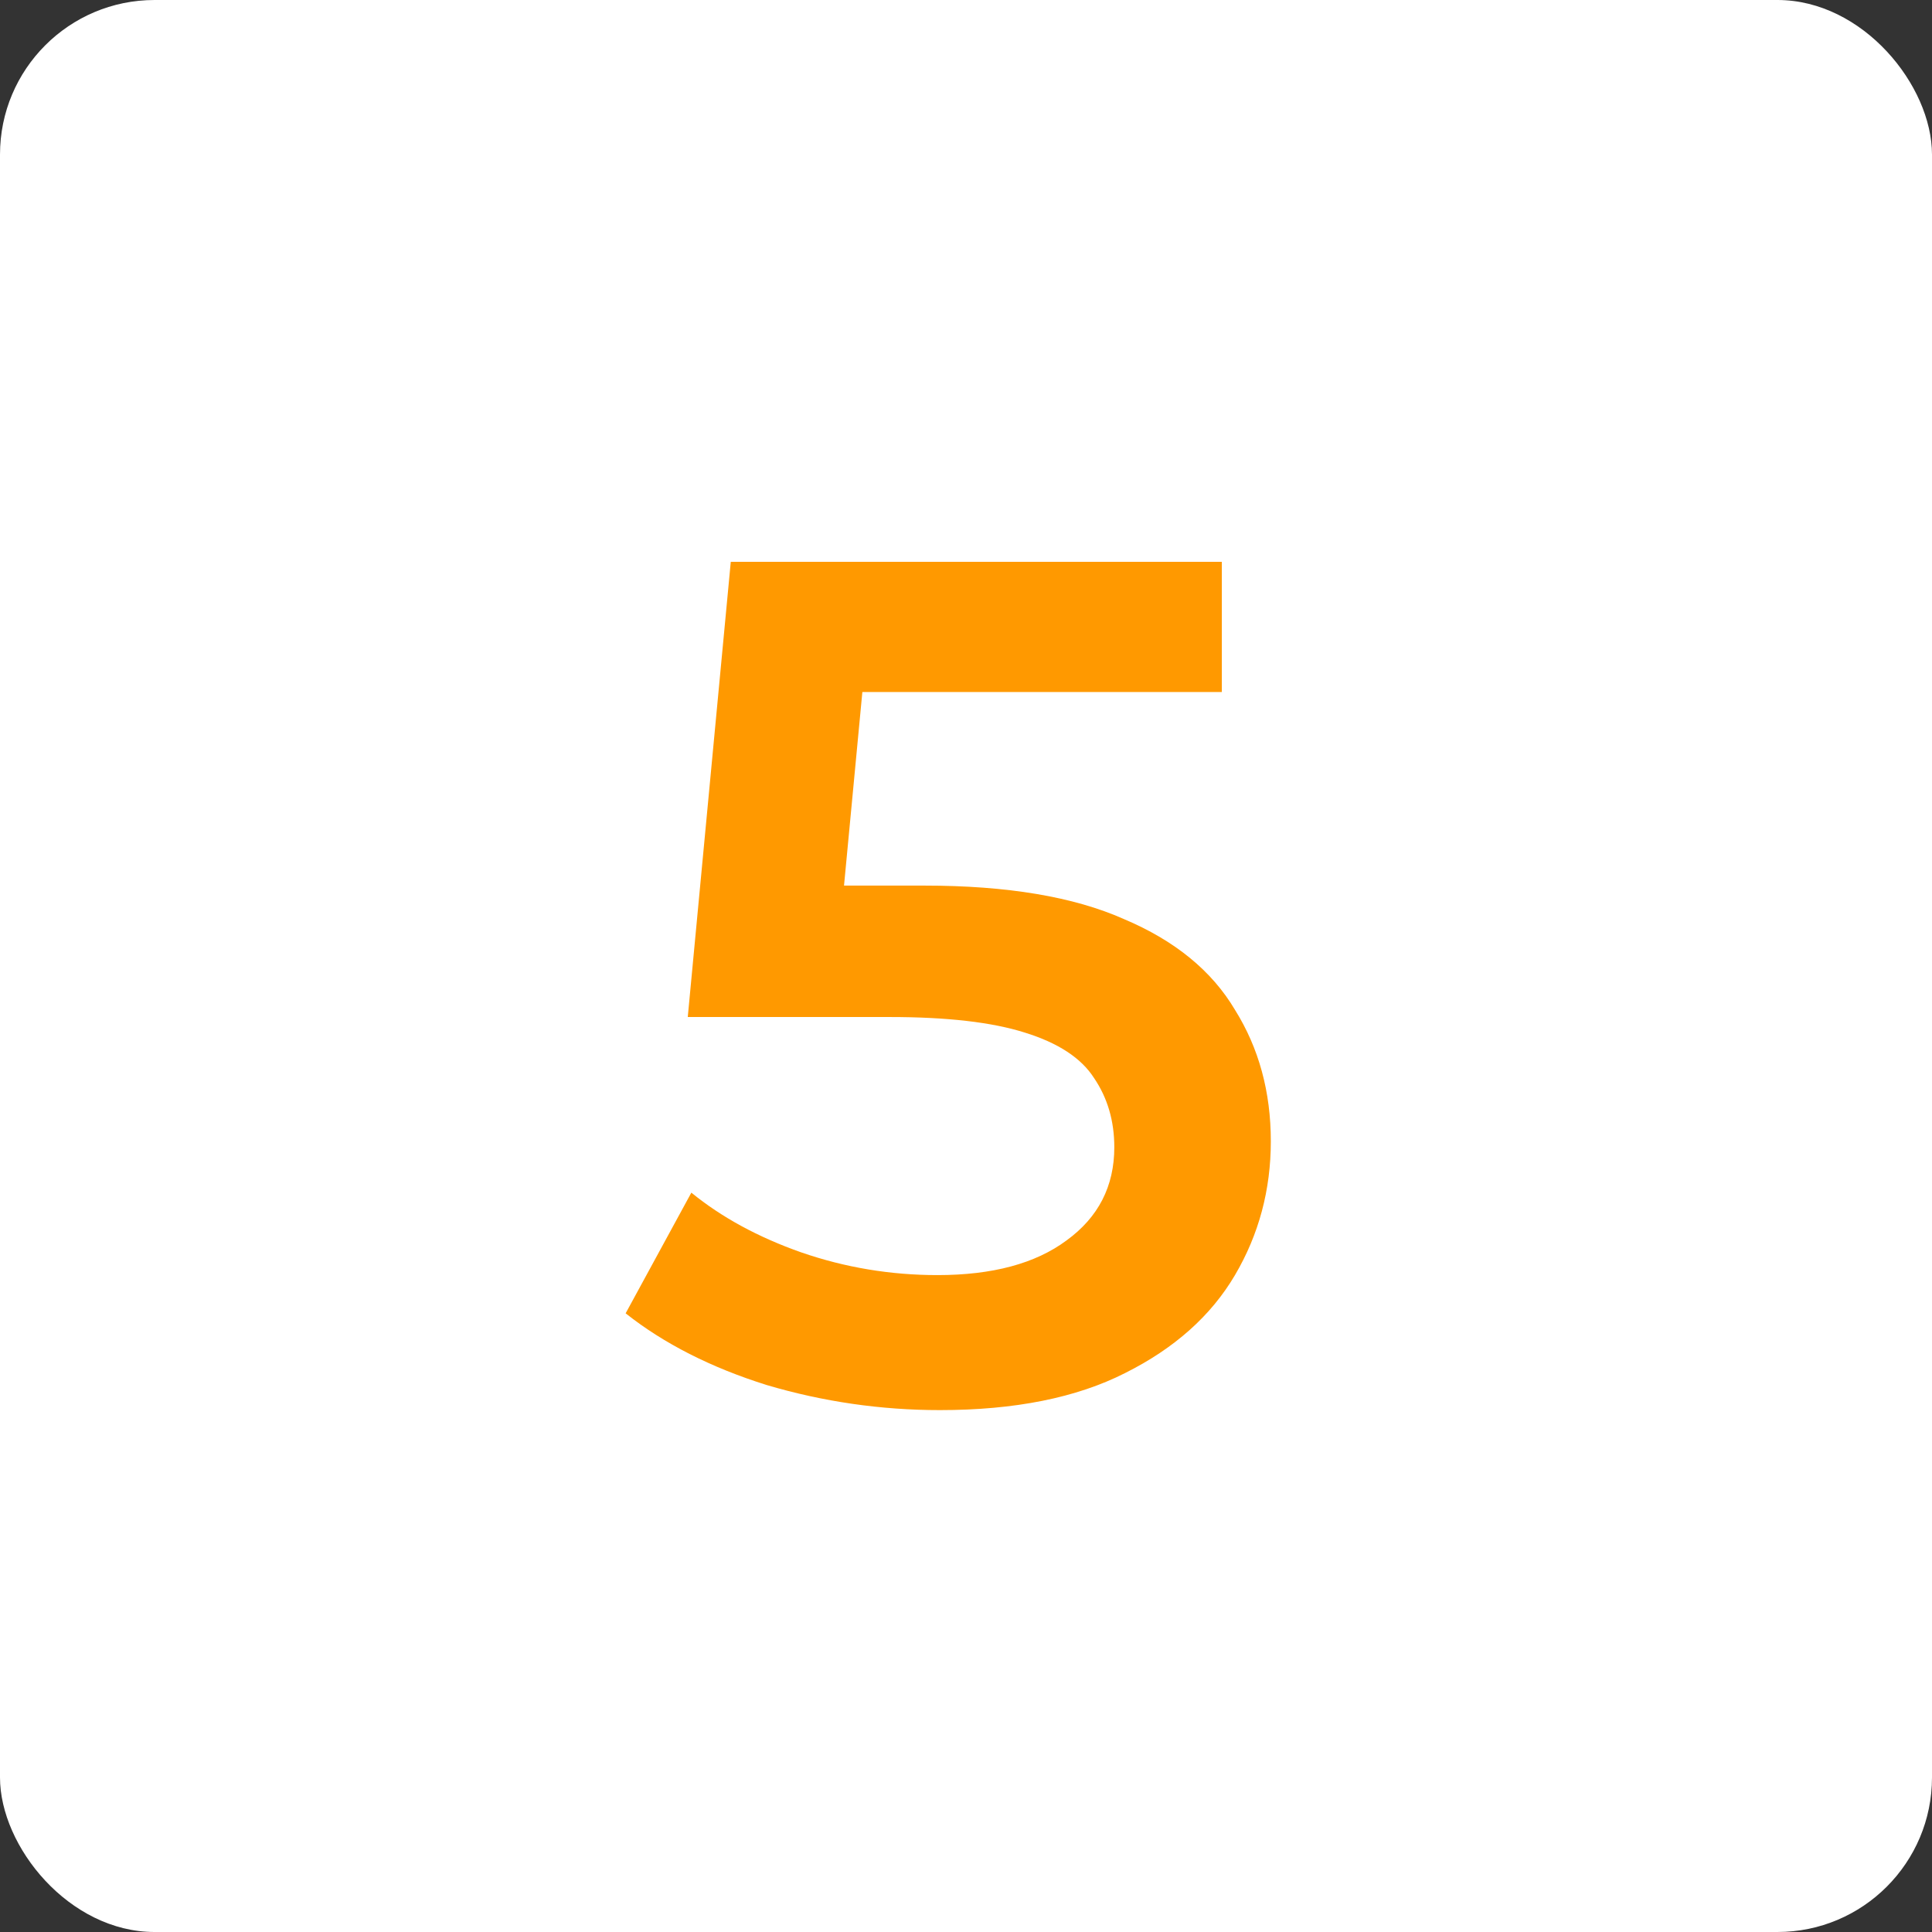
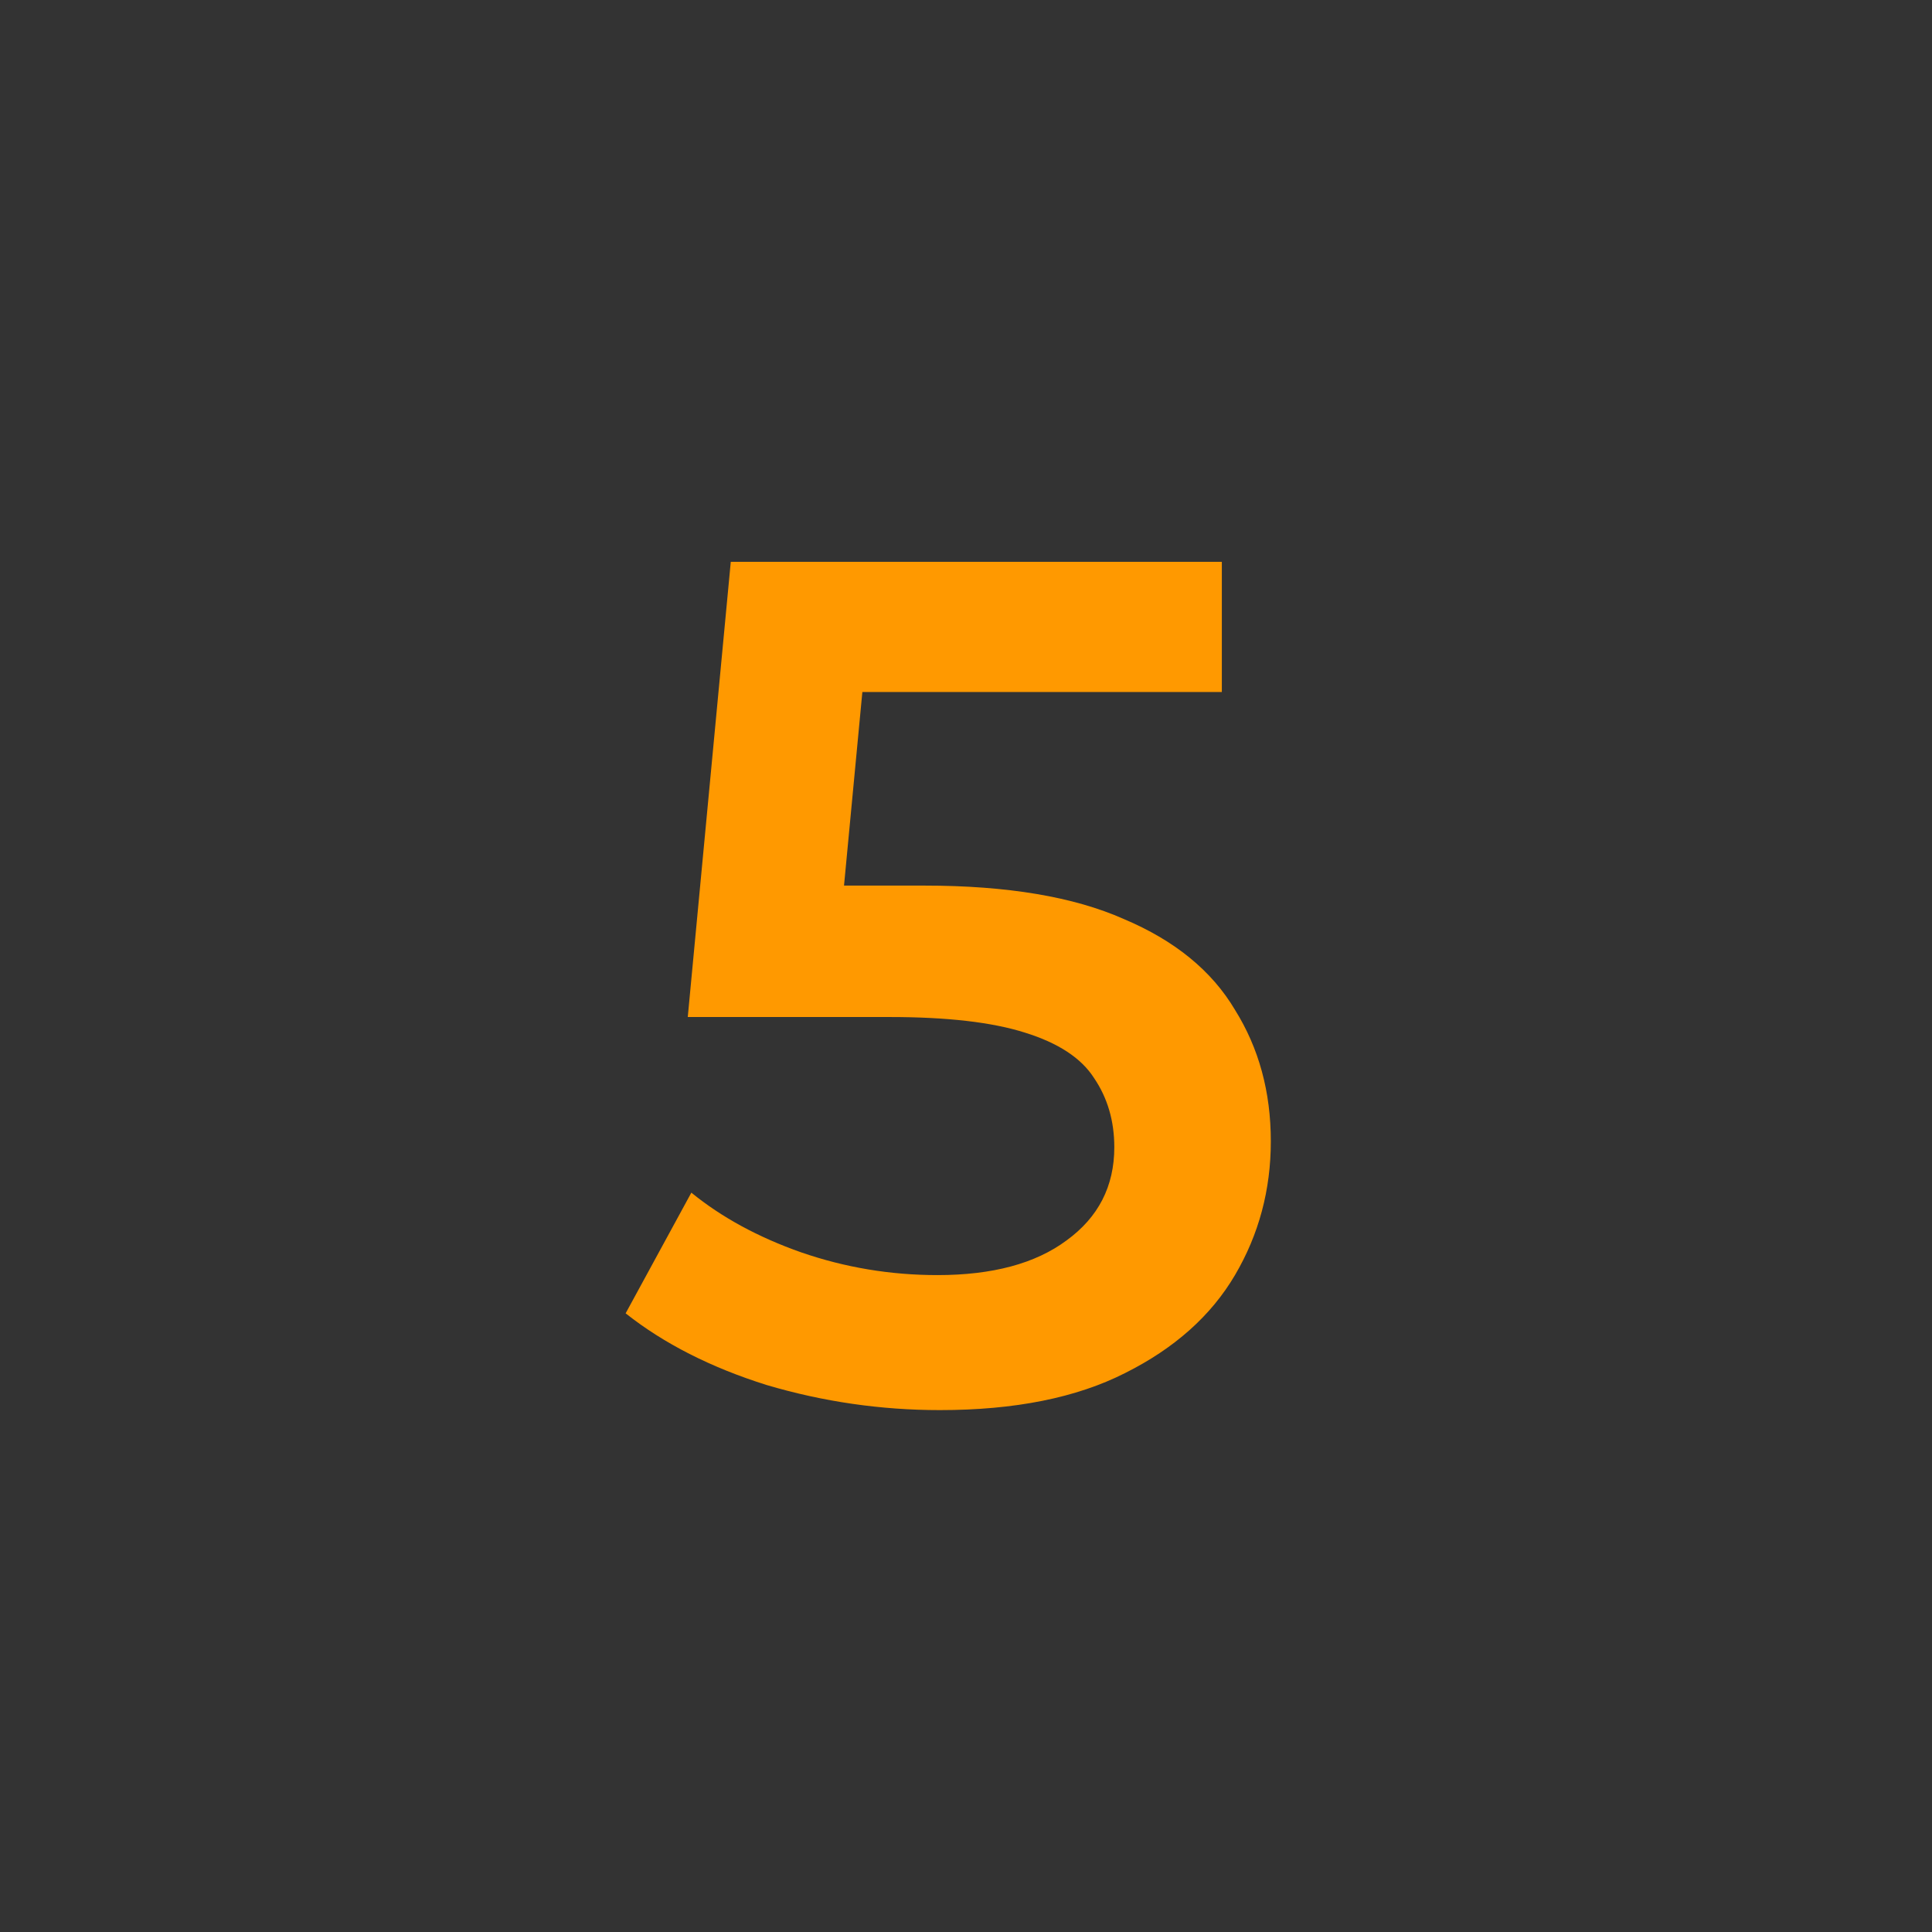
<svg xmlns="http://www.w3.org/2000/svg" width="76" height="76" viewBox="0 0 76 76" fill="none">
  <rect x="0" y="0" width="76" height="76" fill="#333333" stroke="none" />
-   <rect width="76" height="76" rx="6.08" fill="white" />
  <path d="M36.972 55.47C34.653 55.47 32.382 55.141 30.157 54.483C27.964 53.794 26.115 52.854 24.611 51.663L27.196 46.916C28.387 47.887 29.828 48.671 31.52 49.266C33.243 49.861 35.029 50.159 36.878 50.159C39.04 50.159 40.732 49.705 41.954 48.796C43.207 47.887 43.834 46.665 43.834 45.13C43.834 44.096 43.568 43.187 43.035 42.404C42.534 41.621 41.625 41.025 40.309 40.618C39.024 40.211 37.254 40.007 34.998 40.007H27.055L28.747 22.1H48.064V27.223H31.003L34.199 24.309L32.93 37.704L29.734 34.837H36.361C39.62 34.837 42.236 35.276 44.21 36.153C46.215 36.999 47.672 38.19 48.581 39.725C49.521 41.229 49.991 42.952 49.991 44.895C49.991 46.806 49.521 48.561 48.581 50.159C47.641 51.757 46.2 53.042 44.257 54.013C42.346 54.984 39.917 55.47 36.972 55.47Z" fill="#FF9900" />
</svg>